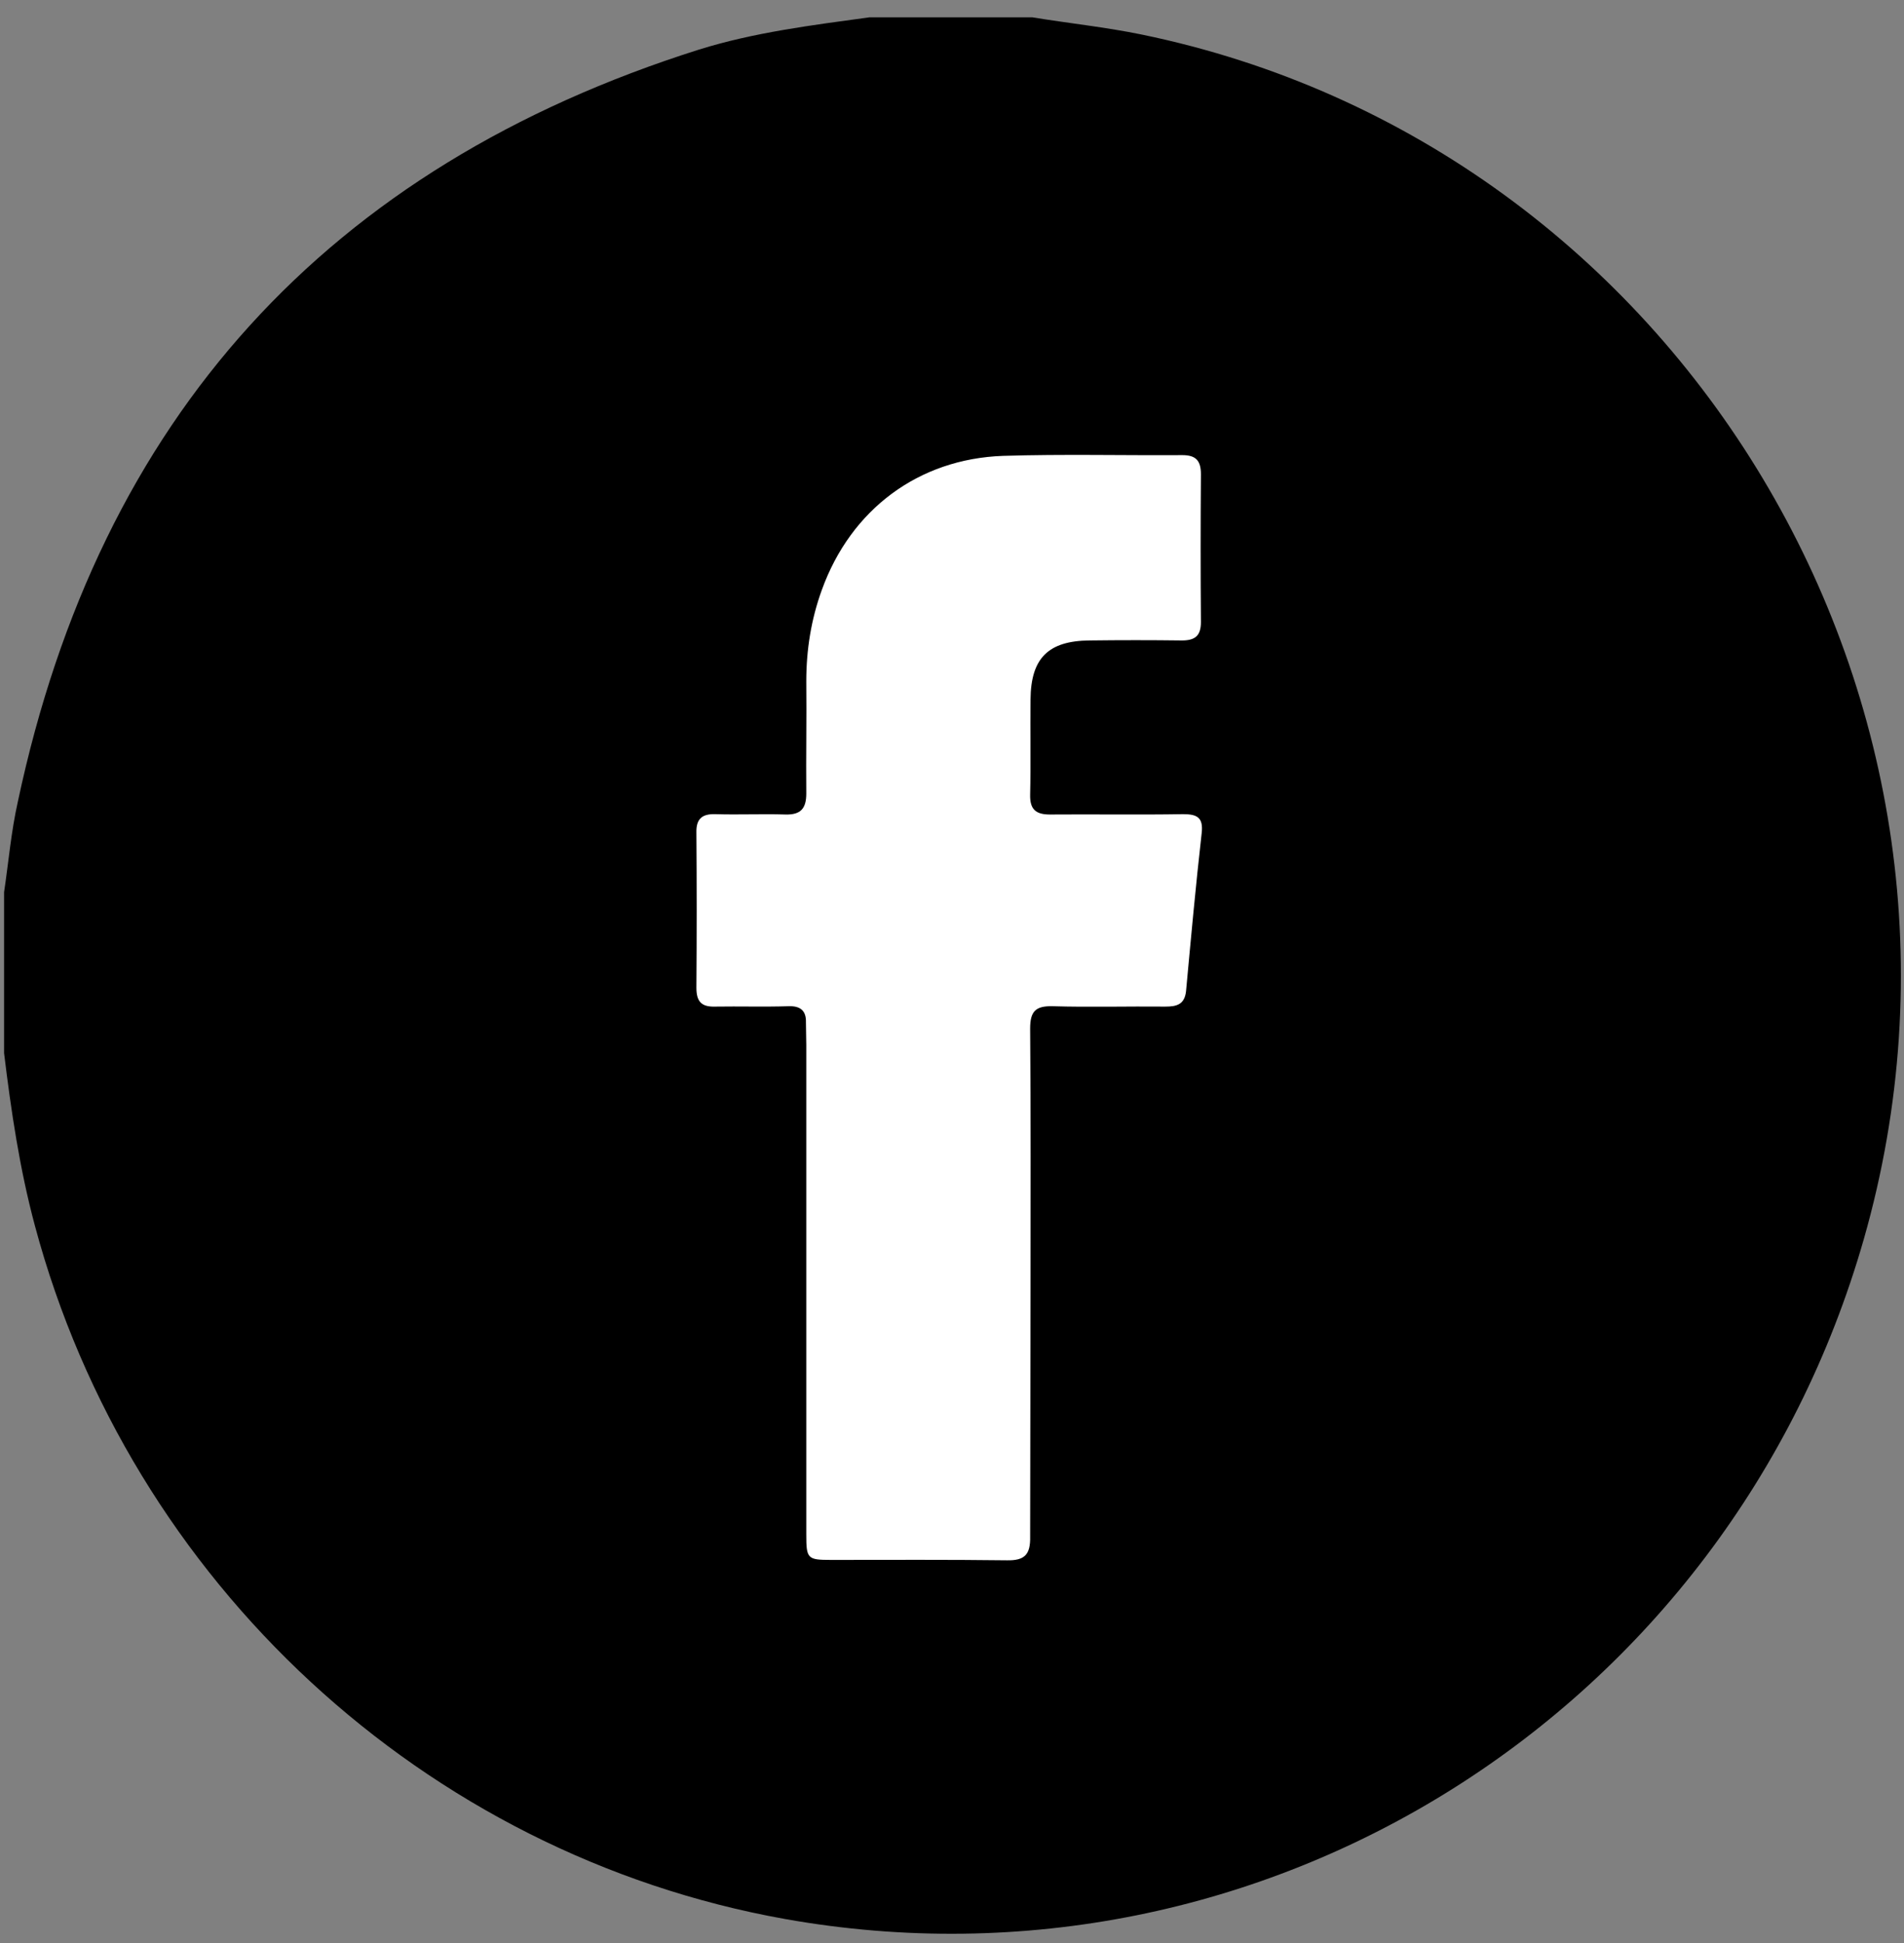
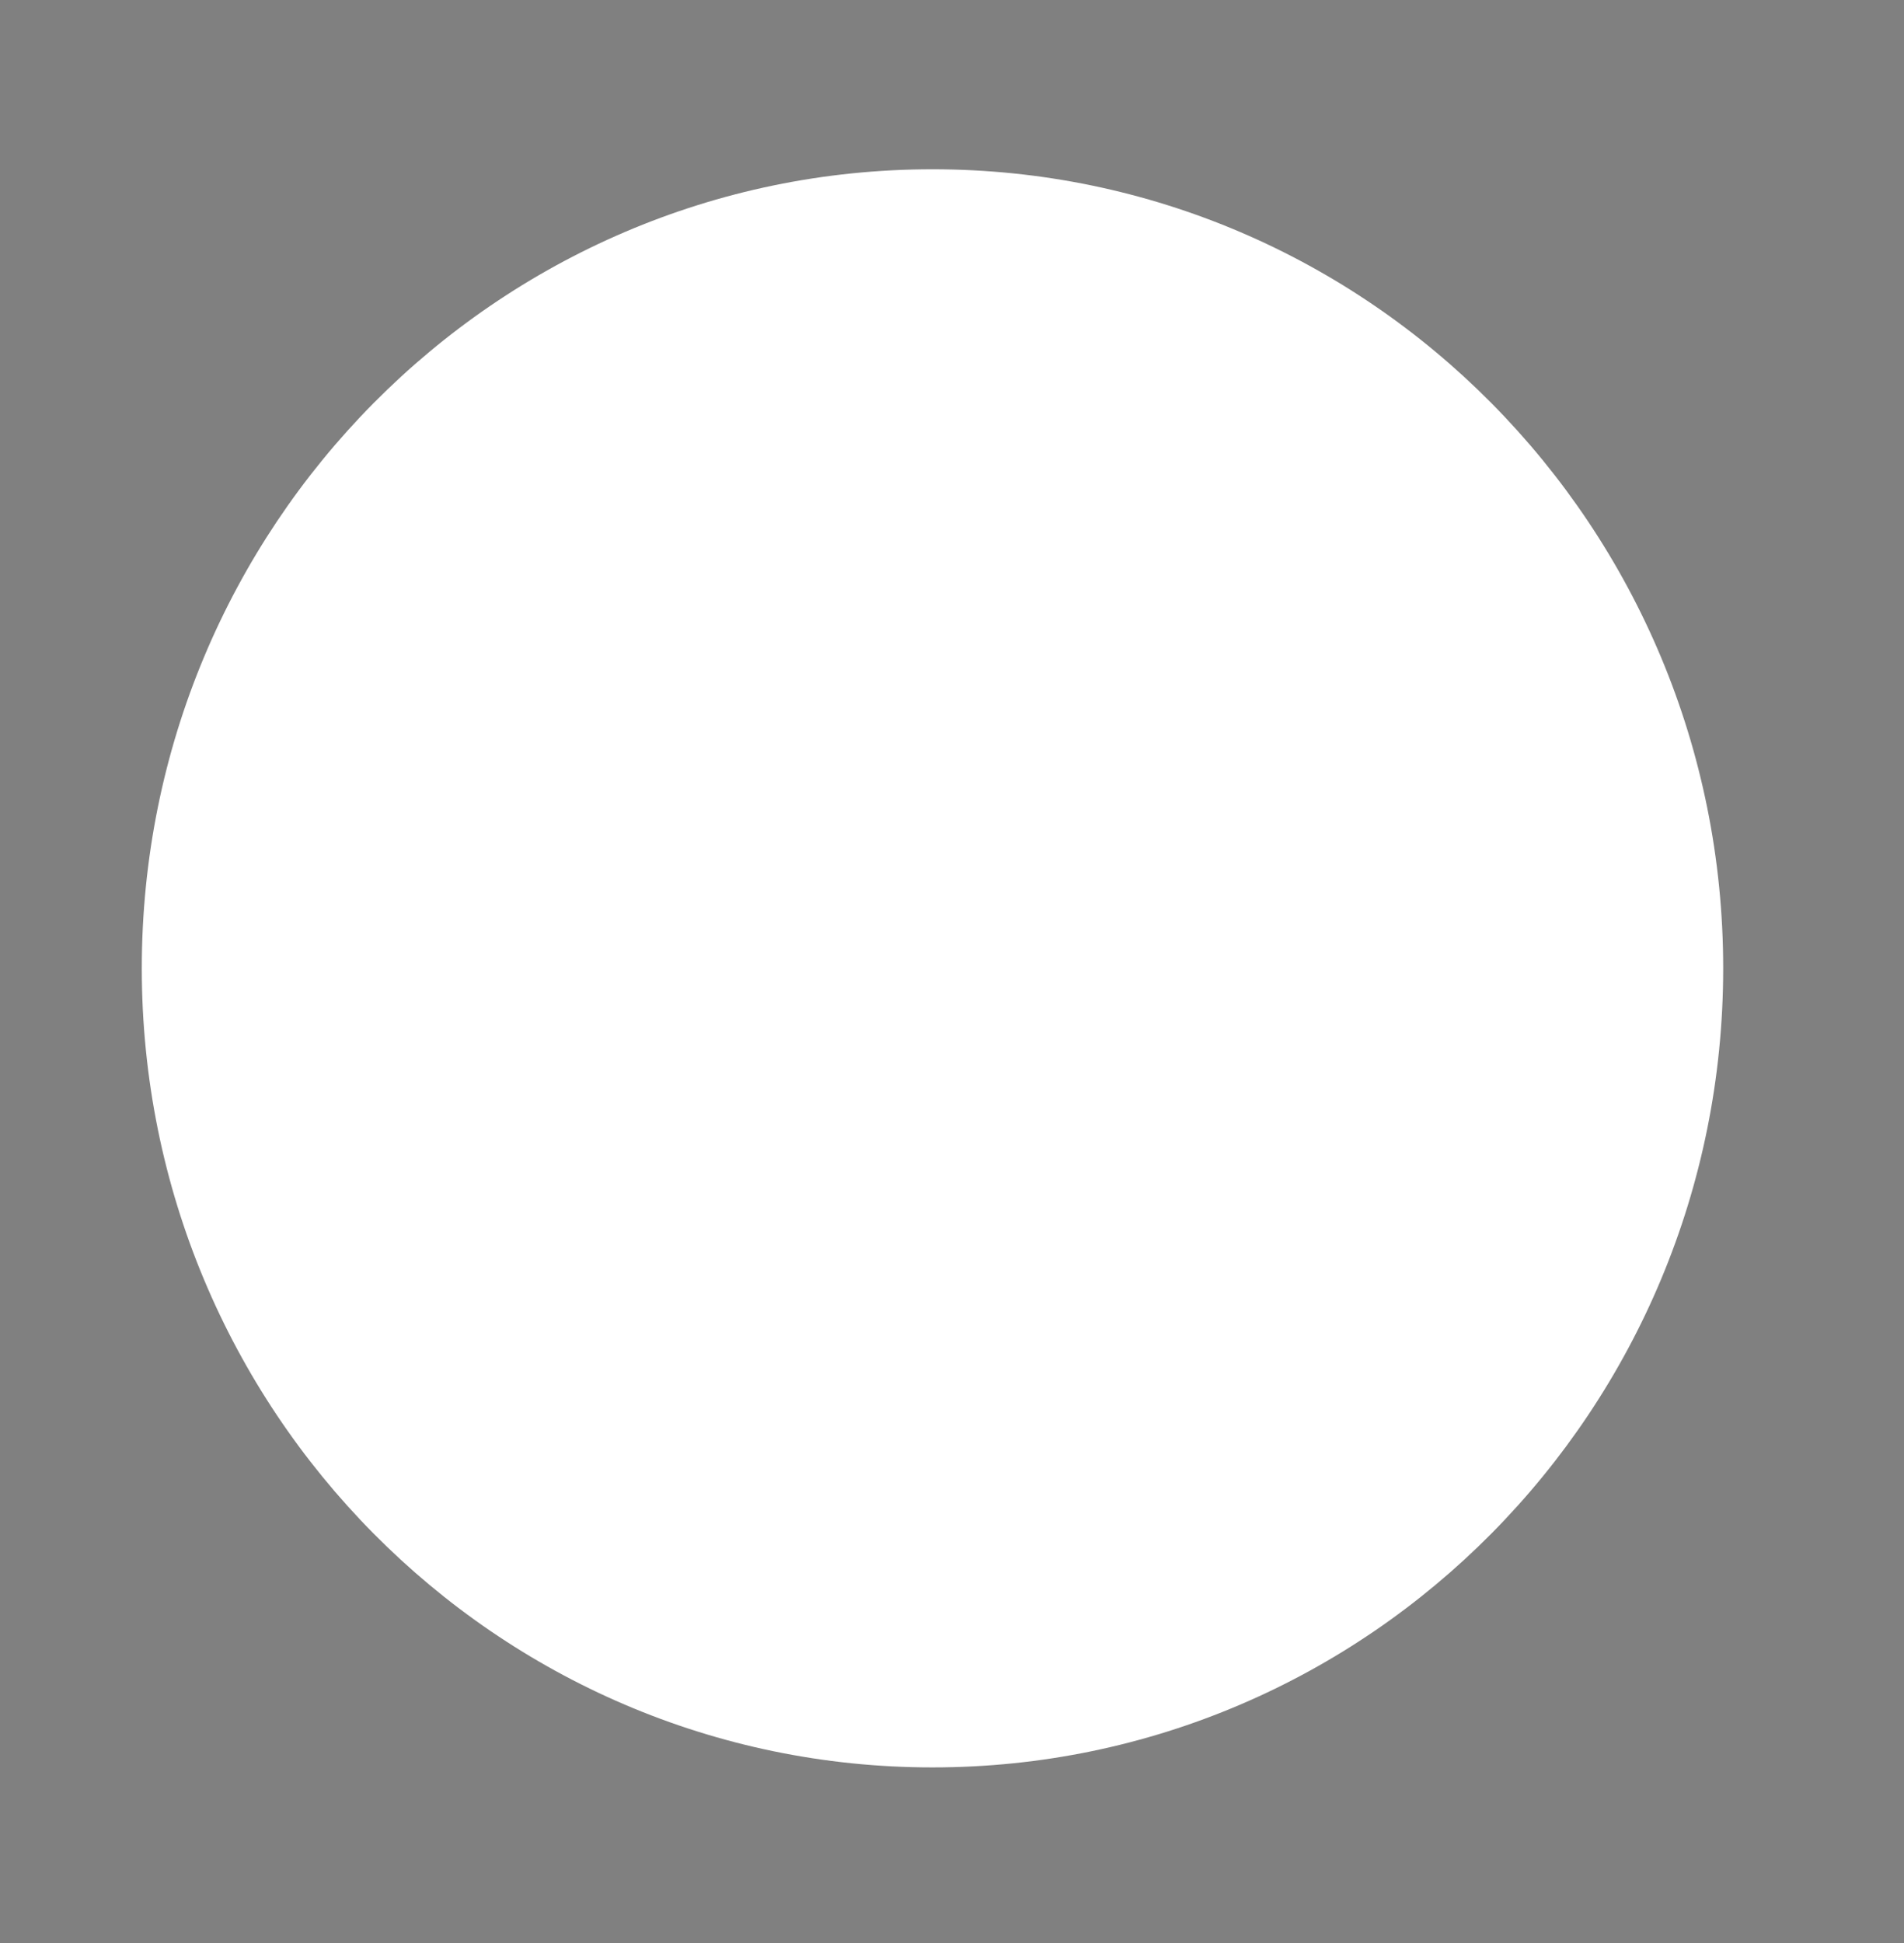
<svg xmlns="http://www.w3.org/2000/svg" width="49" height="50" viewBox="0 0 49 50" fill="none">
  <rect x="0" y="0" width="49" height="50" fill="#808080" stroke="none" />
  <path d="M23.998 45.481C35.237 45.481 44.347 36.275 44.347 24.918C44.347 13.562 35.237 4.356 23.998 4.356C12.76 4.356 3.649 13.562 3.649 24.918C3.649 36.275 12.76 45.481 23.998 45.481Z" fill="white" />
-   <path d="M22.374 0.446C23.769 0.446 25.164 0.446 26.568 0.446C27.505 0.6 28.45 0.697 29.387 0.89C43.277 3.757 51.895 18.122 47.968 31.879C44.491 44.052 32.53 51.582 20.196 49.381C10.929 47.721 3.353 40.712 0.898 31.541C0.506 30.083 0.287 28.596 0.105 27.1C0.105 25.72 0.105 24.339 0.105 22.959C0.22 22.186 0.287 21.395 0.459 20.632C2.56 10.737 8.436 4.298 17.989 1.276C19.413 0.832 20.893 0.649 22.374 0.446ZM26.521 33.066C26.521 30.865 26.53 28.674 26.511 26.473C26.511 26.029 26.645 25.884 27.084 25.893C28.049 25.922 29.024 25.893 29.988 25.903C30.275 25.903 30.485 25.855 30.523 25.507C30.648 24.156 30.772 22.794 30.925 21.443C30.973 21.037 30.81 20.951 30.447 20.951C29.301 20.97 28.164 20.951 27.017 20.96C26.654 20.96 26.502 20.825 26.511 20.449C26.53 19.628 26.511 18.817 26.521 17.997C26.53 16.935 26.979 16.491 28.04 16.481C28.832 16.471 29.625 16.471 30.418 16.481C30.762 16.481 30.906 16.355 30.906 16.008C30.896 14.743 30.896 13.479 30.906 12.204C30.906 11.857 30.781 11.712 30.428 11.712C28.89 11.722 27.352 11.683 25.814 11.731C23.635 11.808 21.897 13.112 21.151 15.178C20.874 15.94 20.75 16.722 20.75 17.533C20.76 18.498 20.741 19.454 20.75 20.42C20.75 20.806 20.607 20.97 20.215 20.96C19.613 20.941 19.012 20.97 18.41 20.951C18.075 20.941 17.913 21.066 17.922 21.424C17.932 22.756 17.932 24.088 17.922 25.42C17.922 25.777 18.056 25.913 18.4 25.903C19.031 25.893 19.671 25.913 20.301 25.893C20.597 25.884 20.75 26.009 20.741 26.308C20.741 26.502 20.75 26.695 20.75 26.888C20.75 31.087 20.75 35.286 20.75 39.486C20.75 40.113 20.779 40.142 21.39 40.142C22.9 40.142 24.409 40.133 25.909 40.152C26.368 40.162 26.521 40.007 26.511 39.544C26.511 37.391 26.521 35.228 26.521 33.066Z" fill="black" />
</svg>